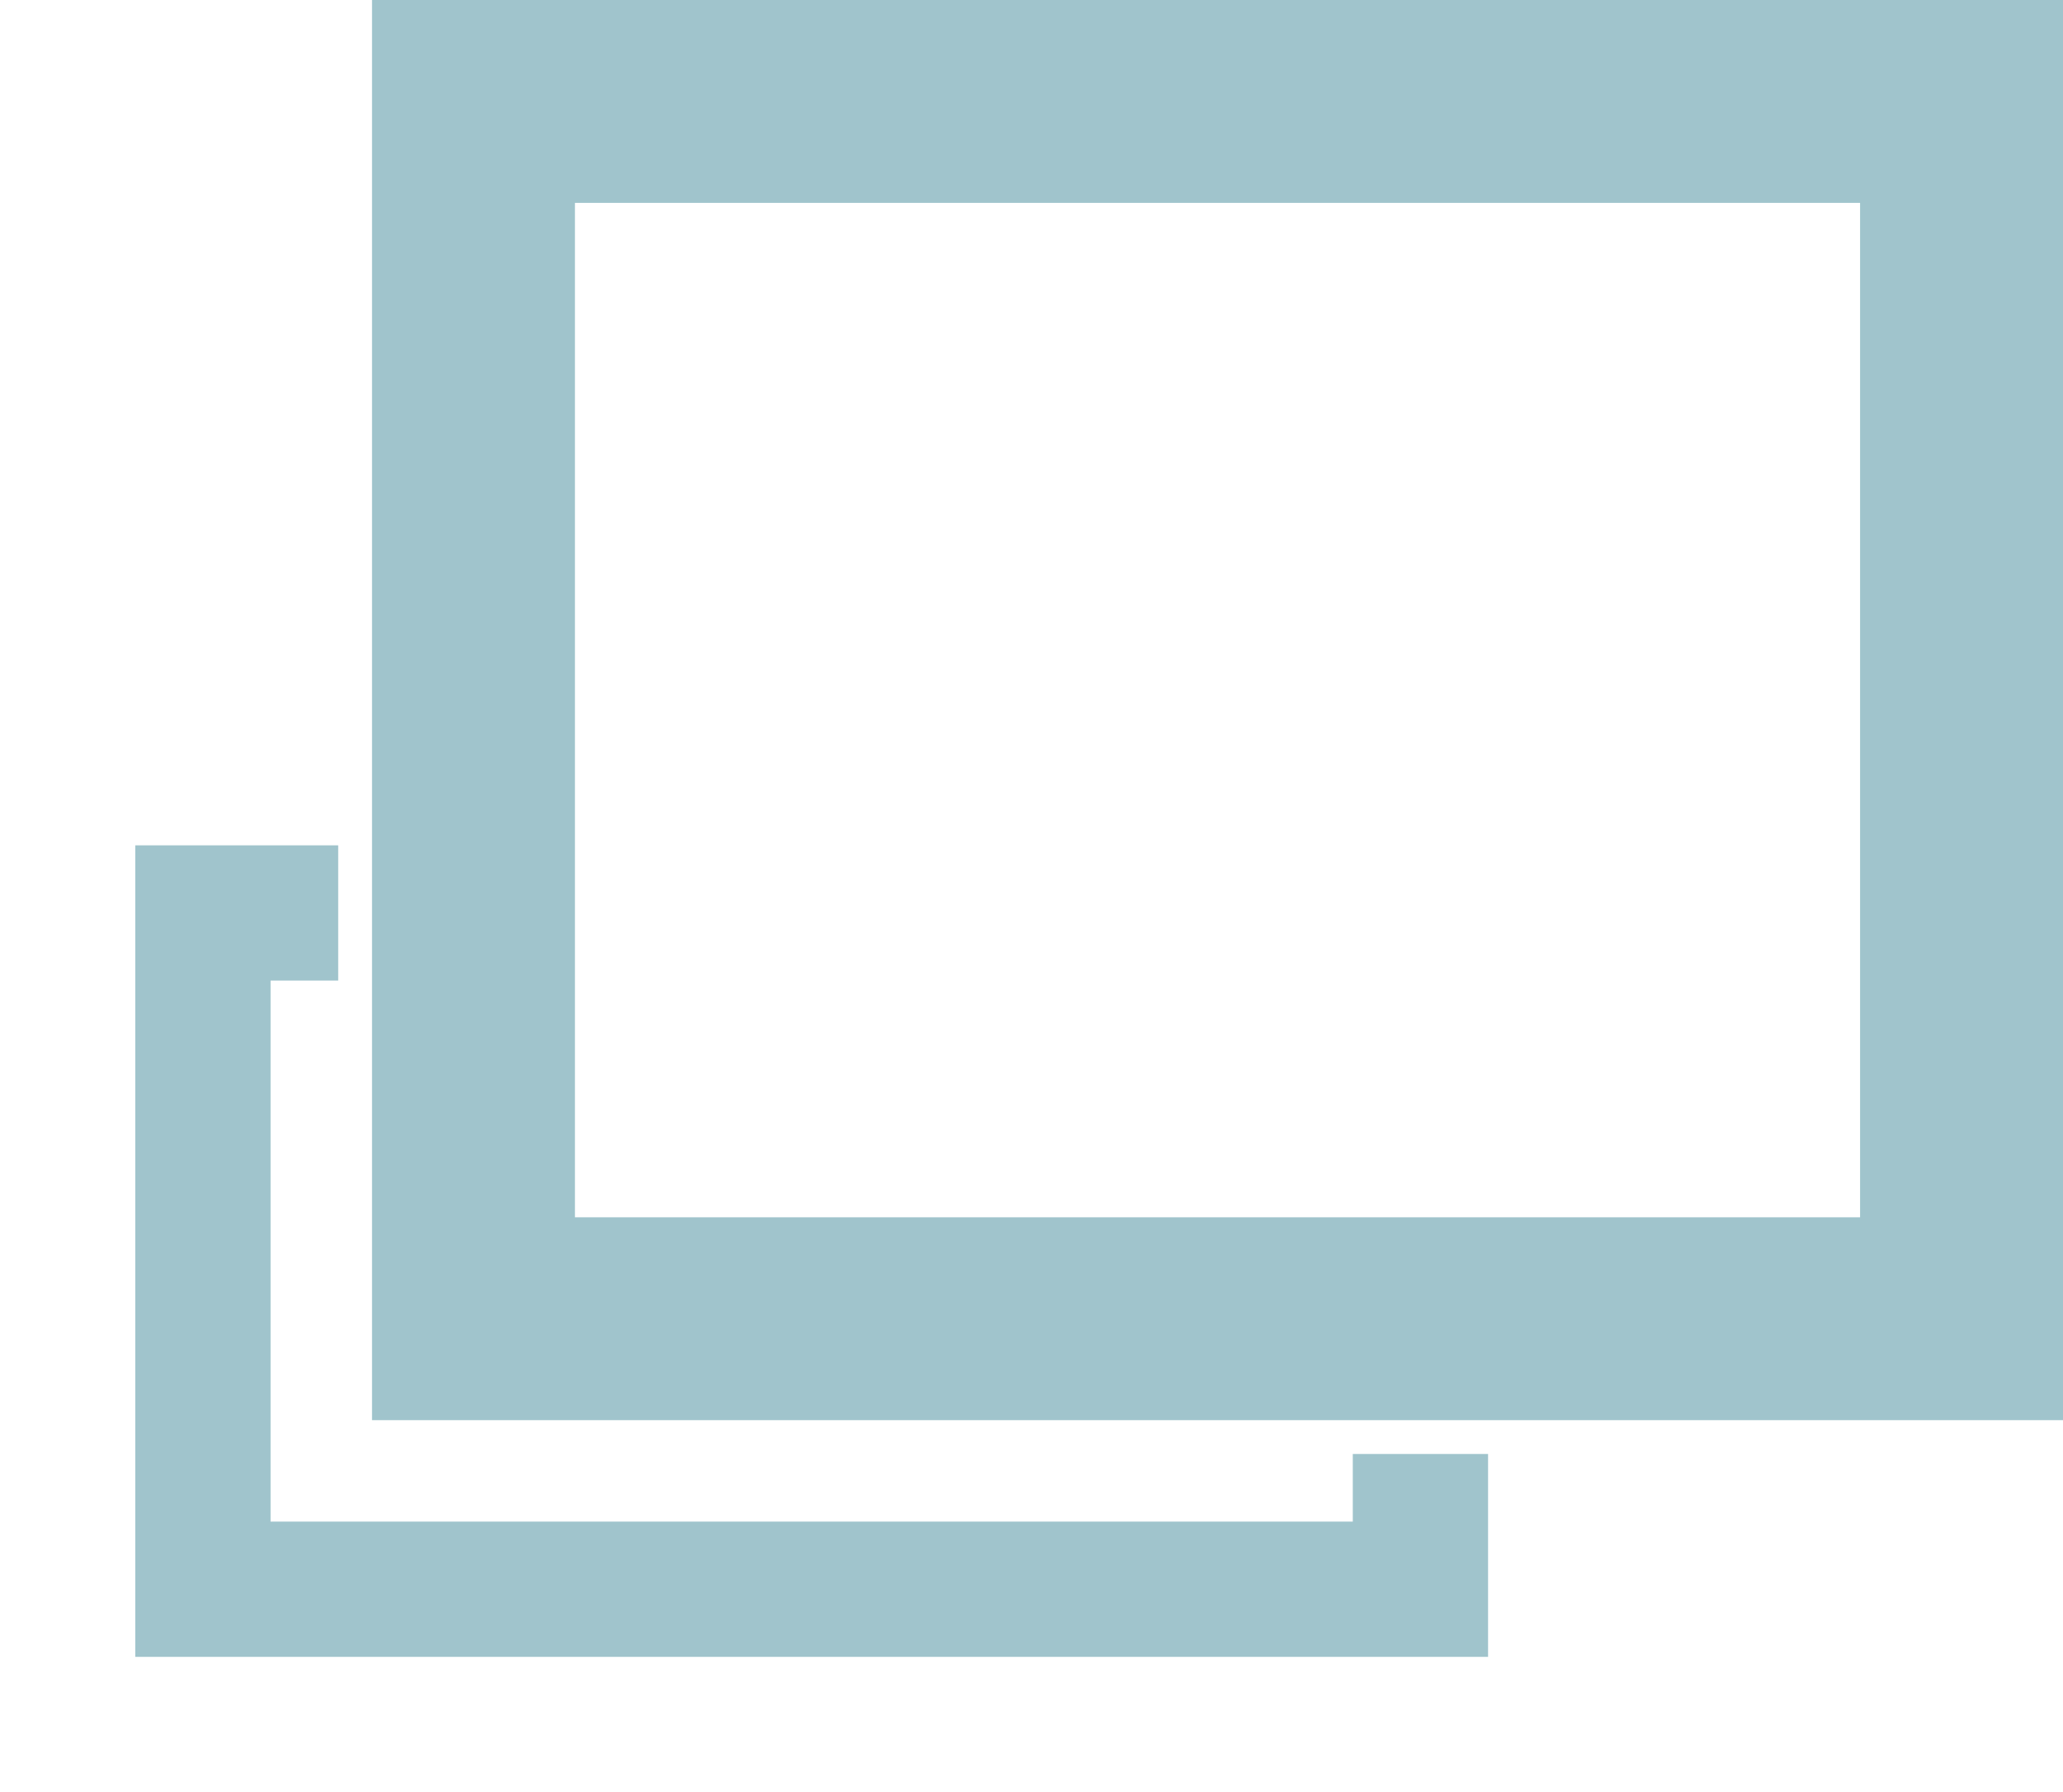
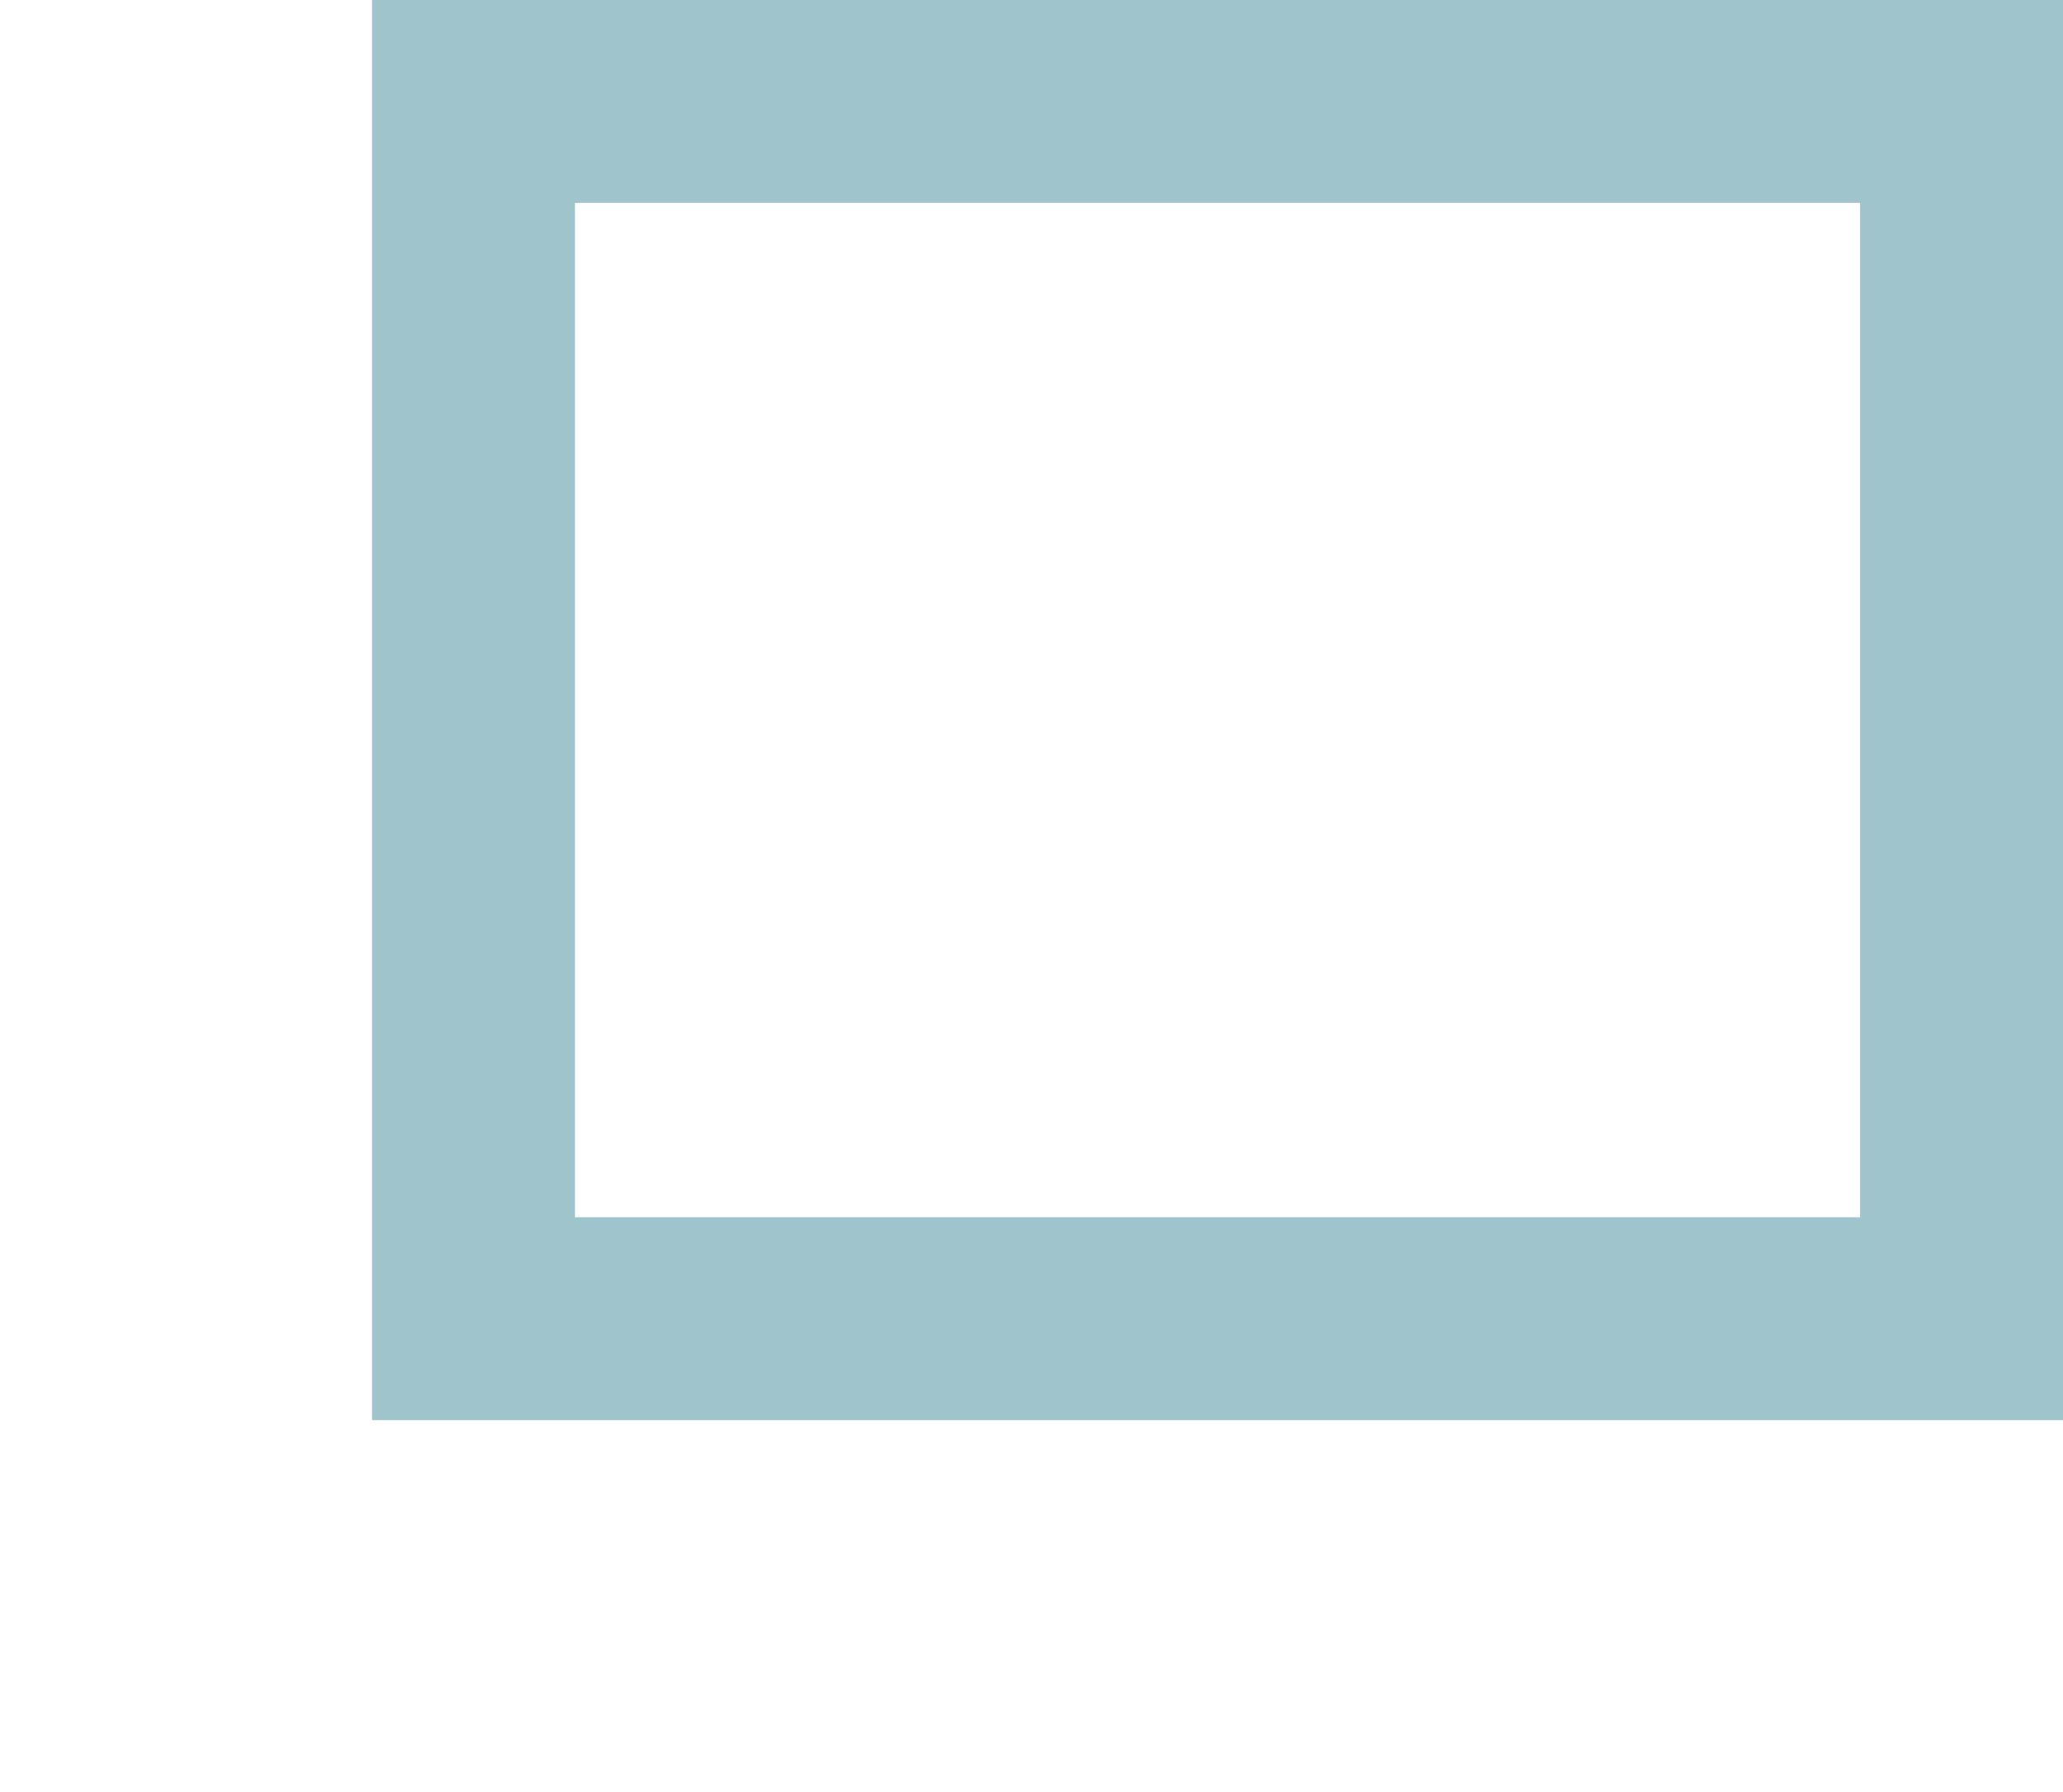
<svg xmlns="http://www.w3.org/2000/svg" id="tab-icon.svg" width="15.25" height="13.25" viewBox="0 0 15.25 13.25">
  <defs>
    <style>
      .cls-1, .cls-2 {
        fill: none;
        stroke: #a0c4cc;
      }

      .cls-1 {
        stroke-width: 1.5px;
      }

      .cls-2 {
        stroke-width: 1px;
        fill-rule: evenodd;
      }
    </style>
  </defs>
  <rect id="長方形_1" data-name="長方形 1" class="cls-1" x="3.5" y="0.75" width="11" height="9" />
-   <path id="シェイプ_3" data-name="シェイプ 3" class="cls-2" d="M680,798h-1v5h9v-1" transform="translate(-677.5 -791.25)" />
</svg>